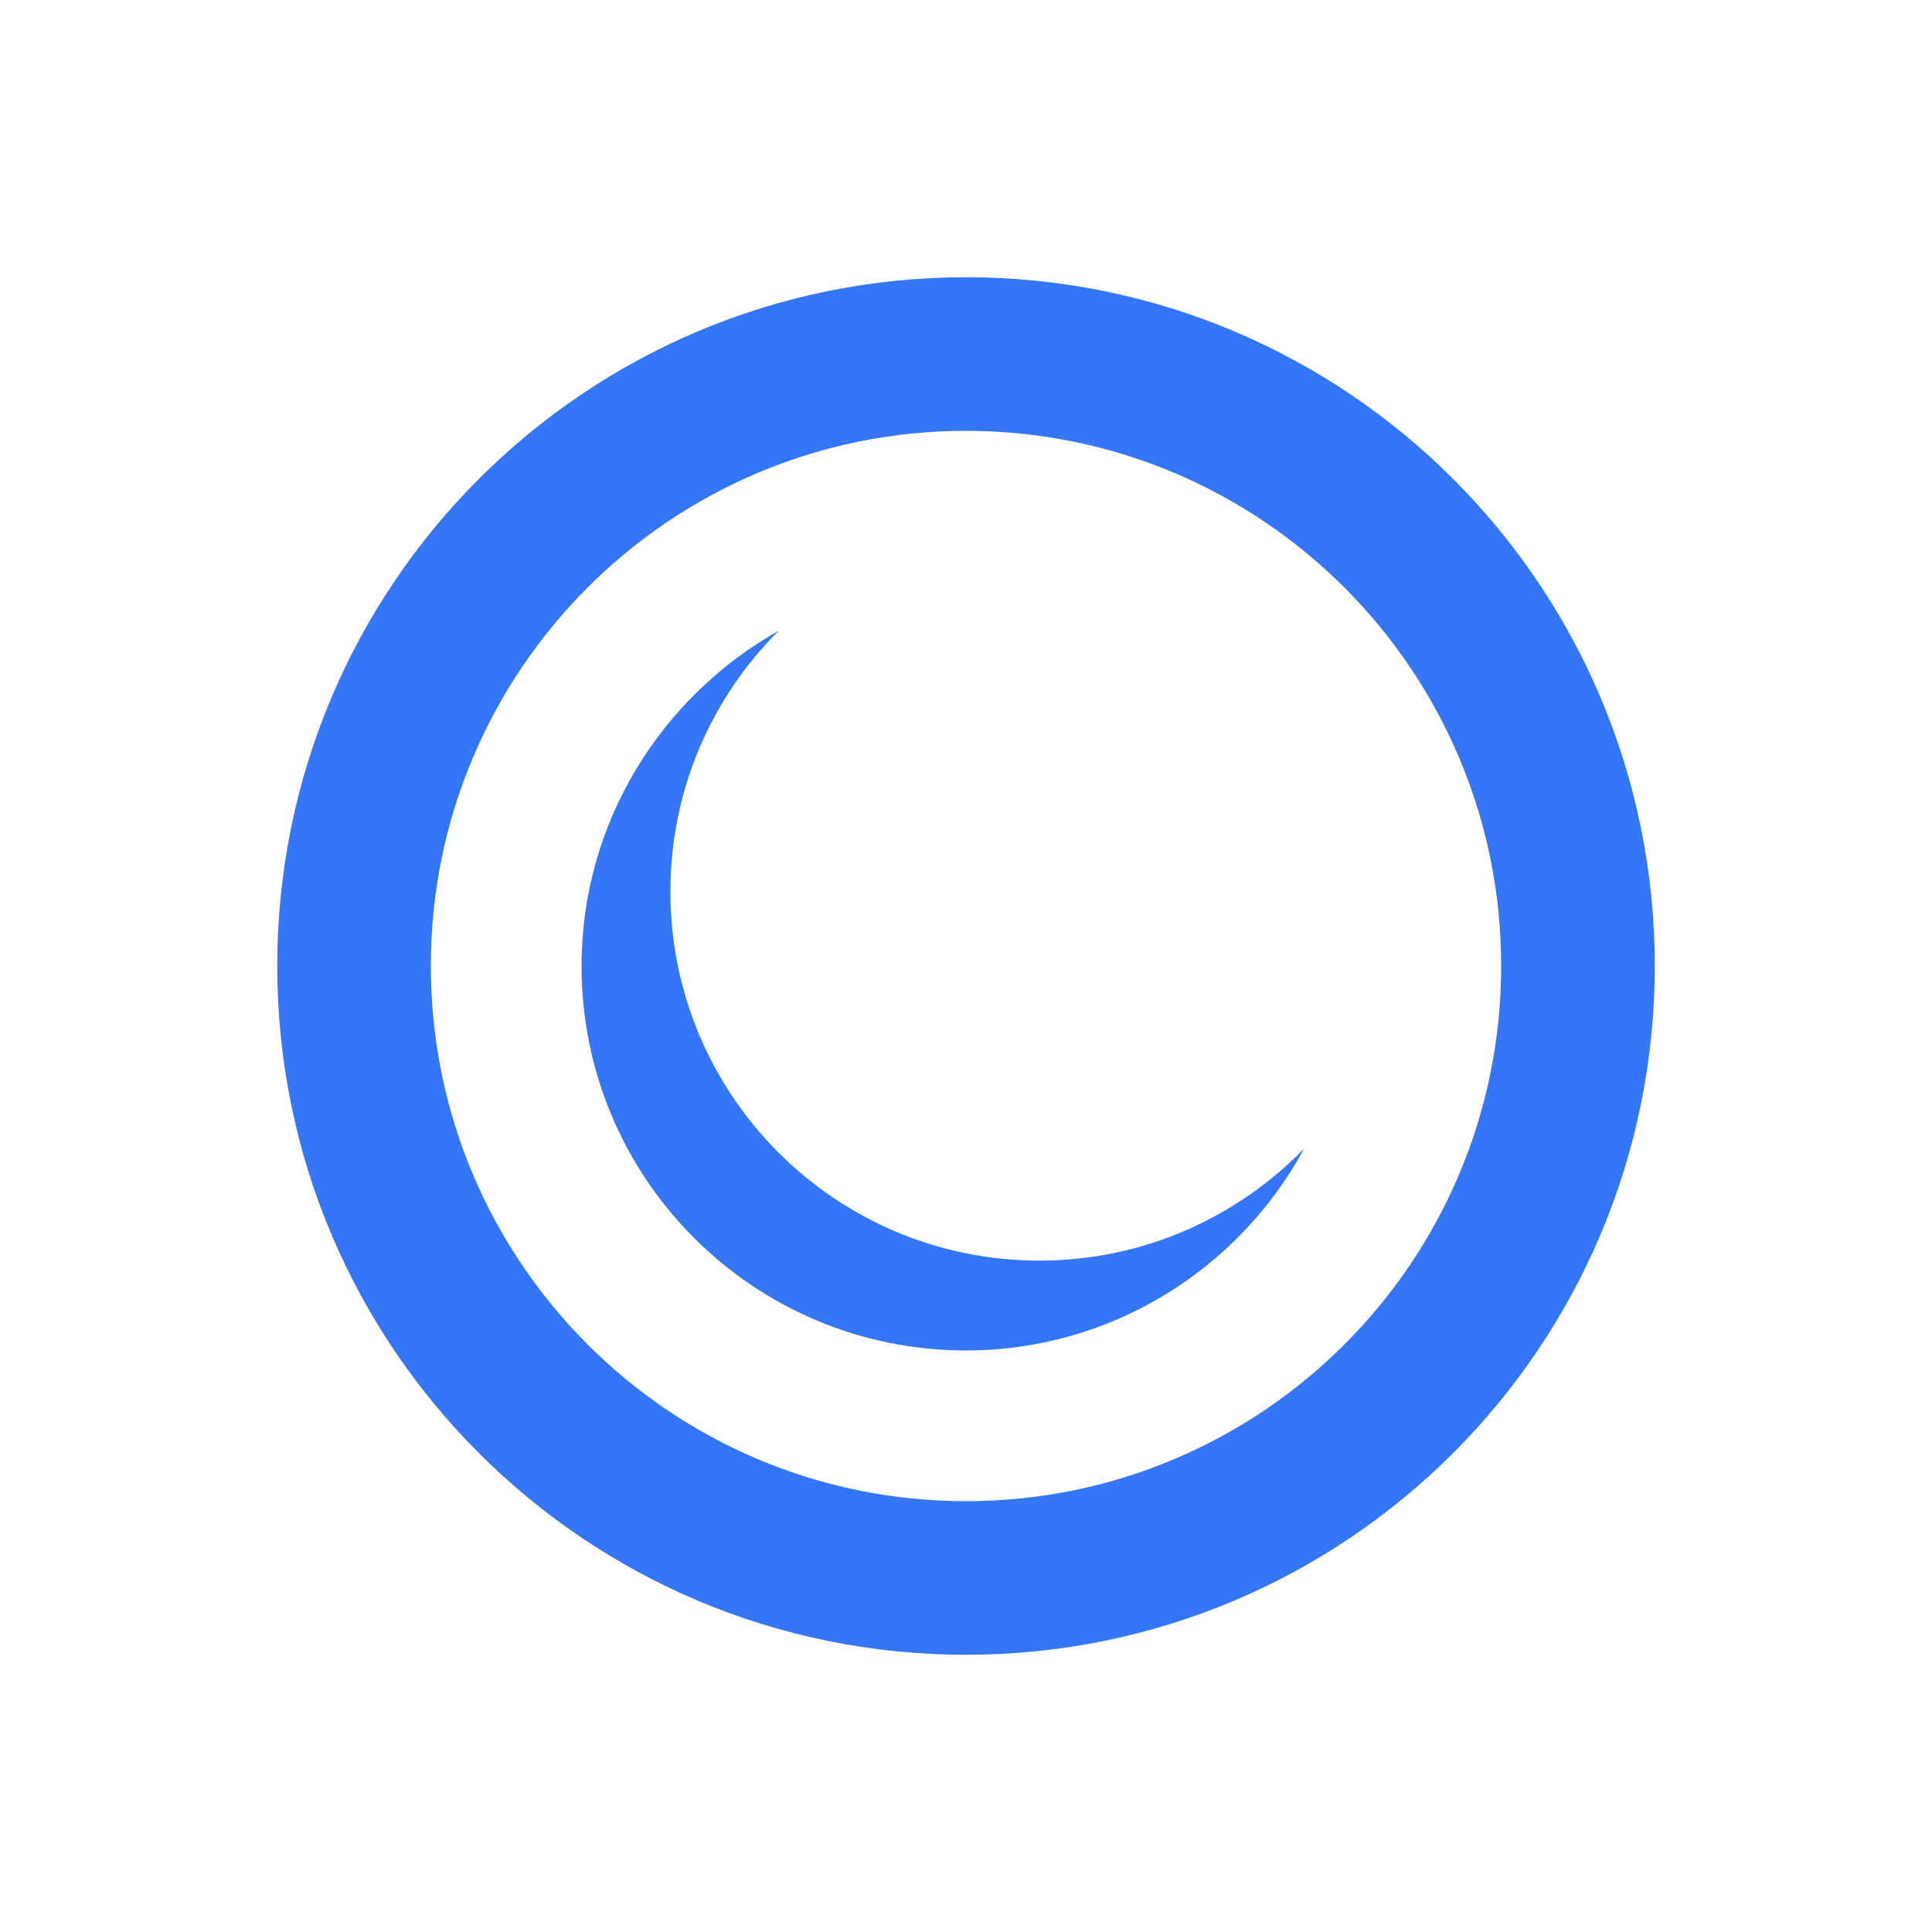
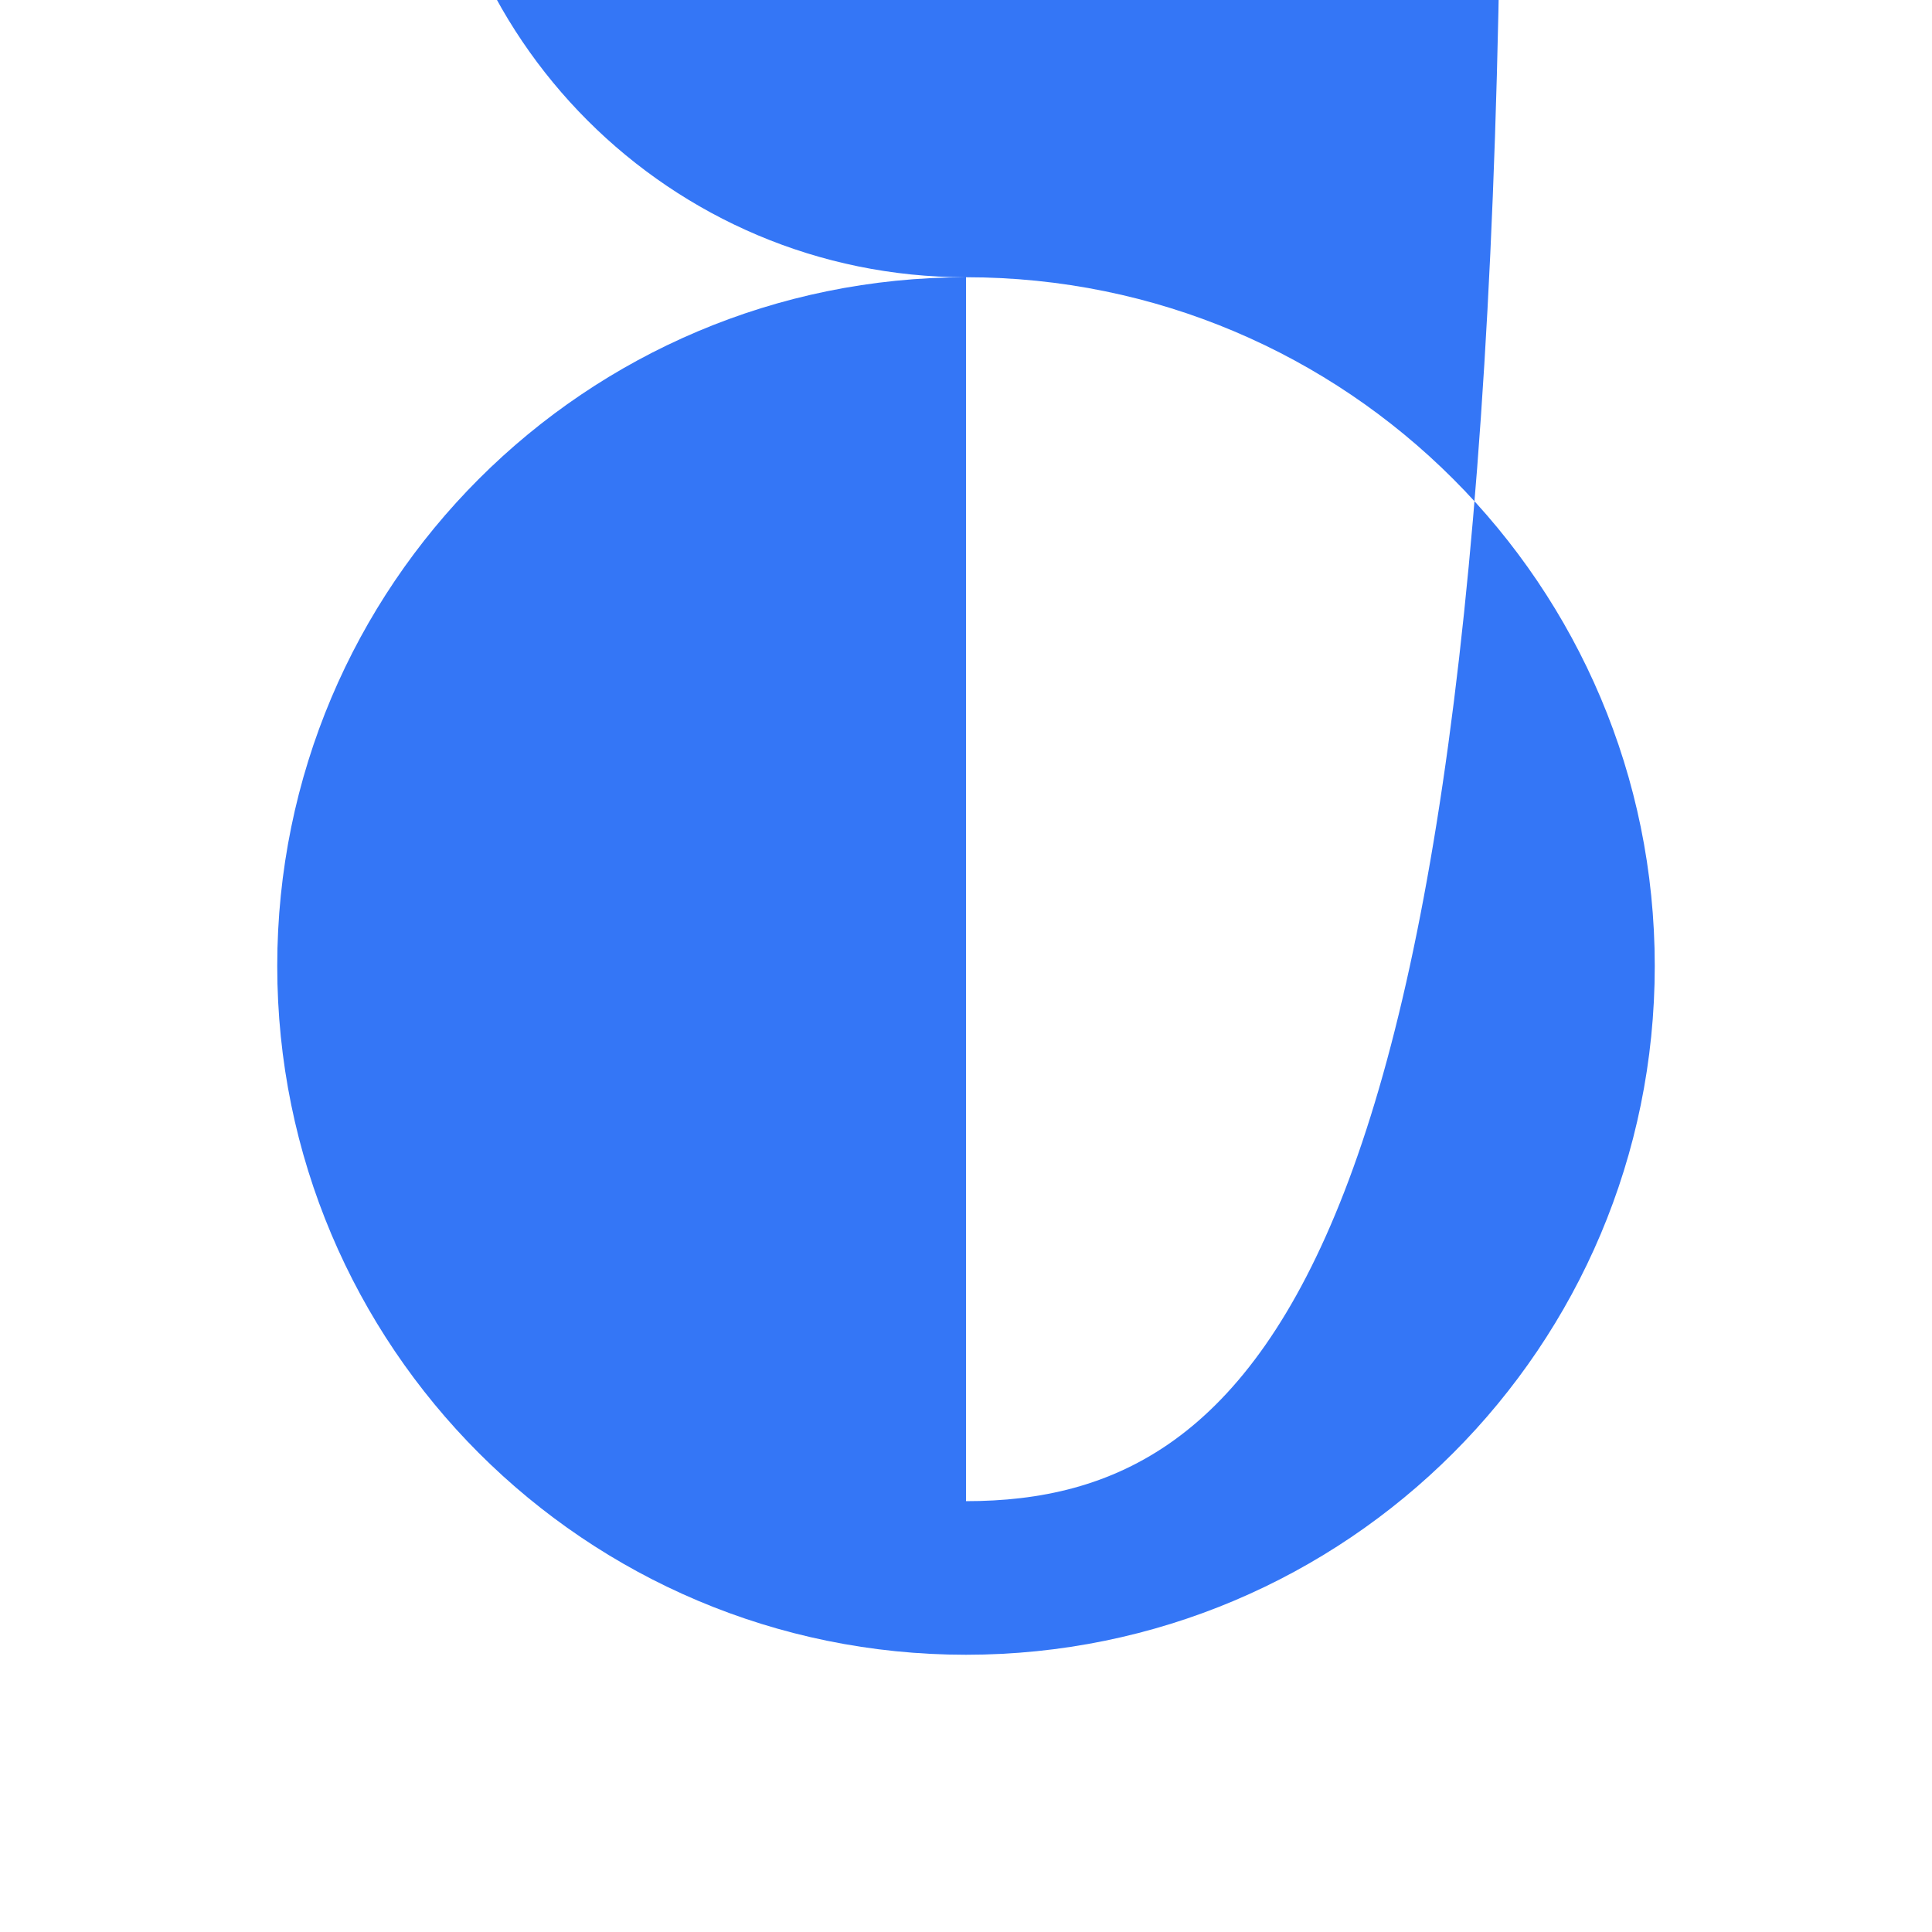
<svg xmlns="http://www.w3.org/2000/svg" version="1.1" x="0px" y="0px" viewBox="0 0 200 200" xml:space="preserve">
  <style type="text/css">
	.st0{fill:#3476F6;}
</style>
  <g>
-     <path class="st0" d="M100,28.7c-39.4,0-71.3,31.9-71.3,71.3s31.9,71.3,71.3,71.3c39.4,0,71.3-31.9,71.3-71.3S139.4,28.7,100,28.7z M100,155.4c-30.6,0-55.4-24.8-55.4-55.4c0-30.6,24.8-55.4,55.4-55.4s55.4,24.8,55.4,55.4C155.4,130.6,130.6,155.4,100,155.4z" />
-     <path class="st0" d="M69.4,92.3c0-10.6,4.3-20.1,11.2-27C68.5,72.1,60.2,85.1,60.2,100c0,22,17.8,39.8,39.8,39.8c15.1,0,28.3-8.5,35-20.9c-6.9,7.1-16.6,11.6-27.4,11.6C86.5,130.5,69.4,113.4,69.4,92.3z" />
+     <path class="st0" d="M100,28.7c-39.4,0-71.3,31.9-71.3,71.3s31.9,71.3,71.3,71.3c39.4,0,71.3-31.9,71.3-71.3S139.4,28.7,100,28.7z c-30.6,0-55.4-24.8-55.4-55.4c0-30.6,24.8-55.4,55.4-55.4s55.4,24.8,55.4,55.4C155.4,130.6,130.6,155.4,100,155.4z" />
  </g>
</svg>